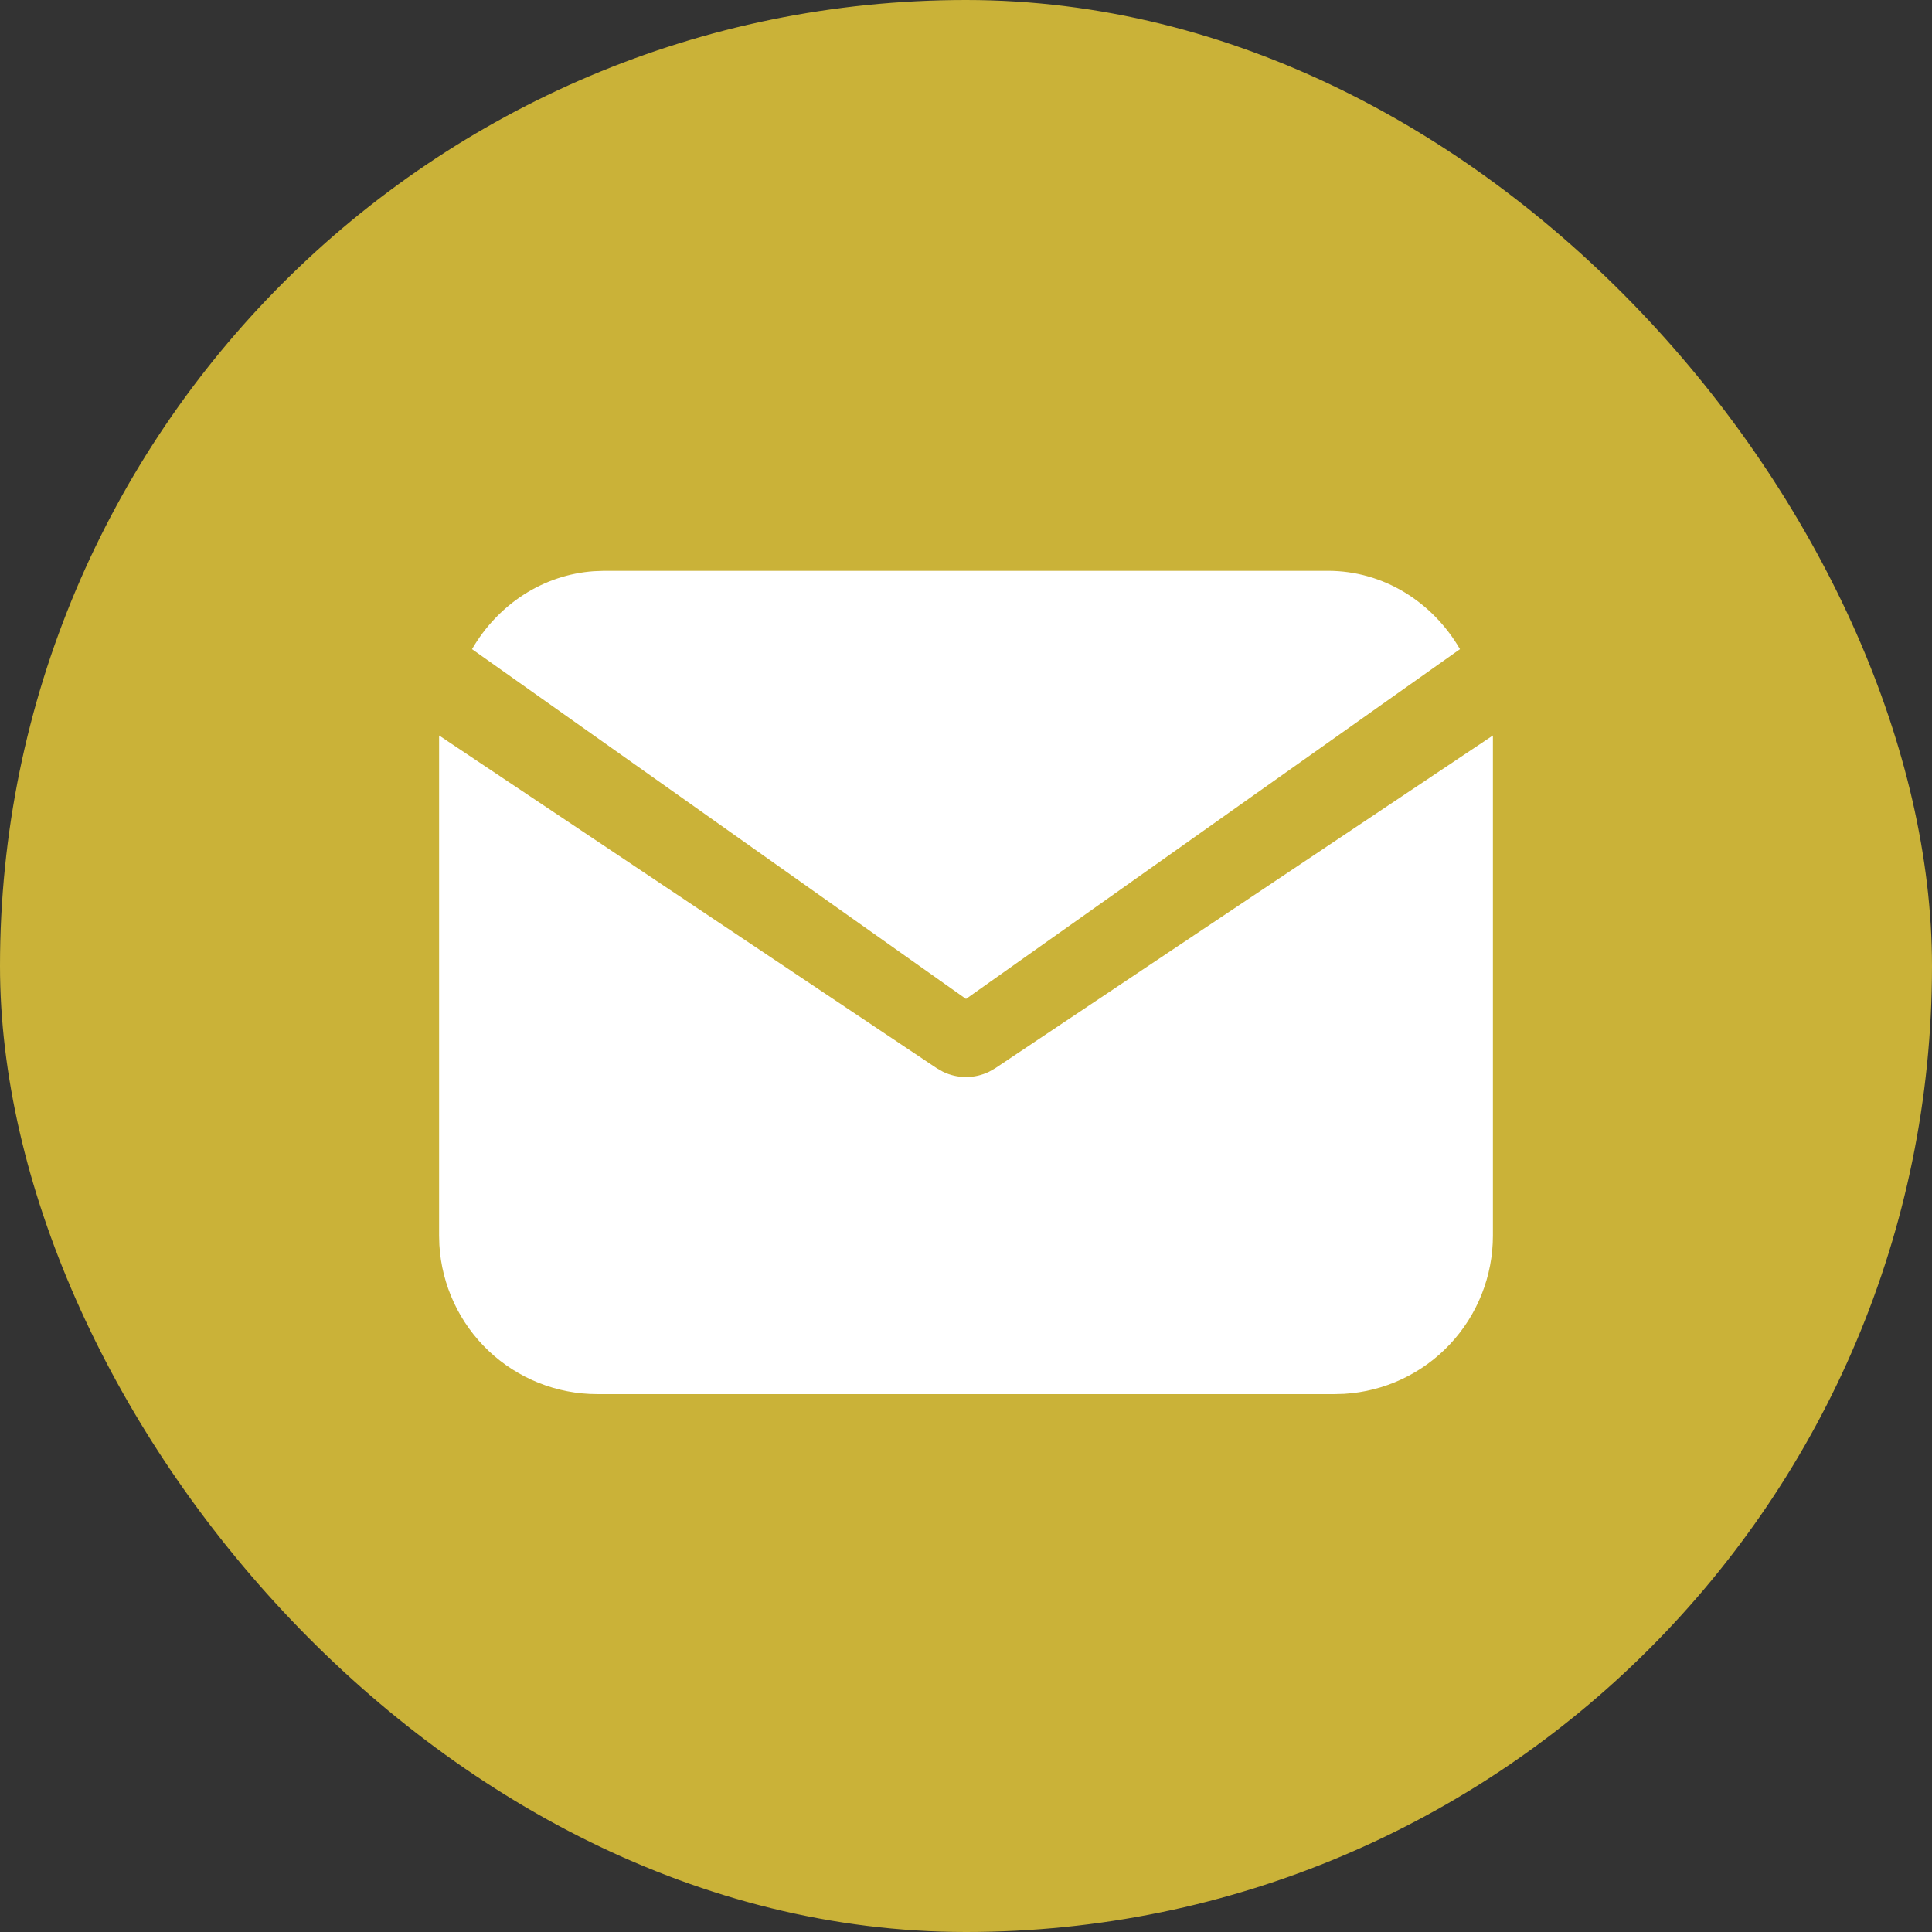
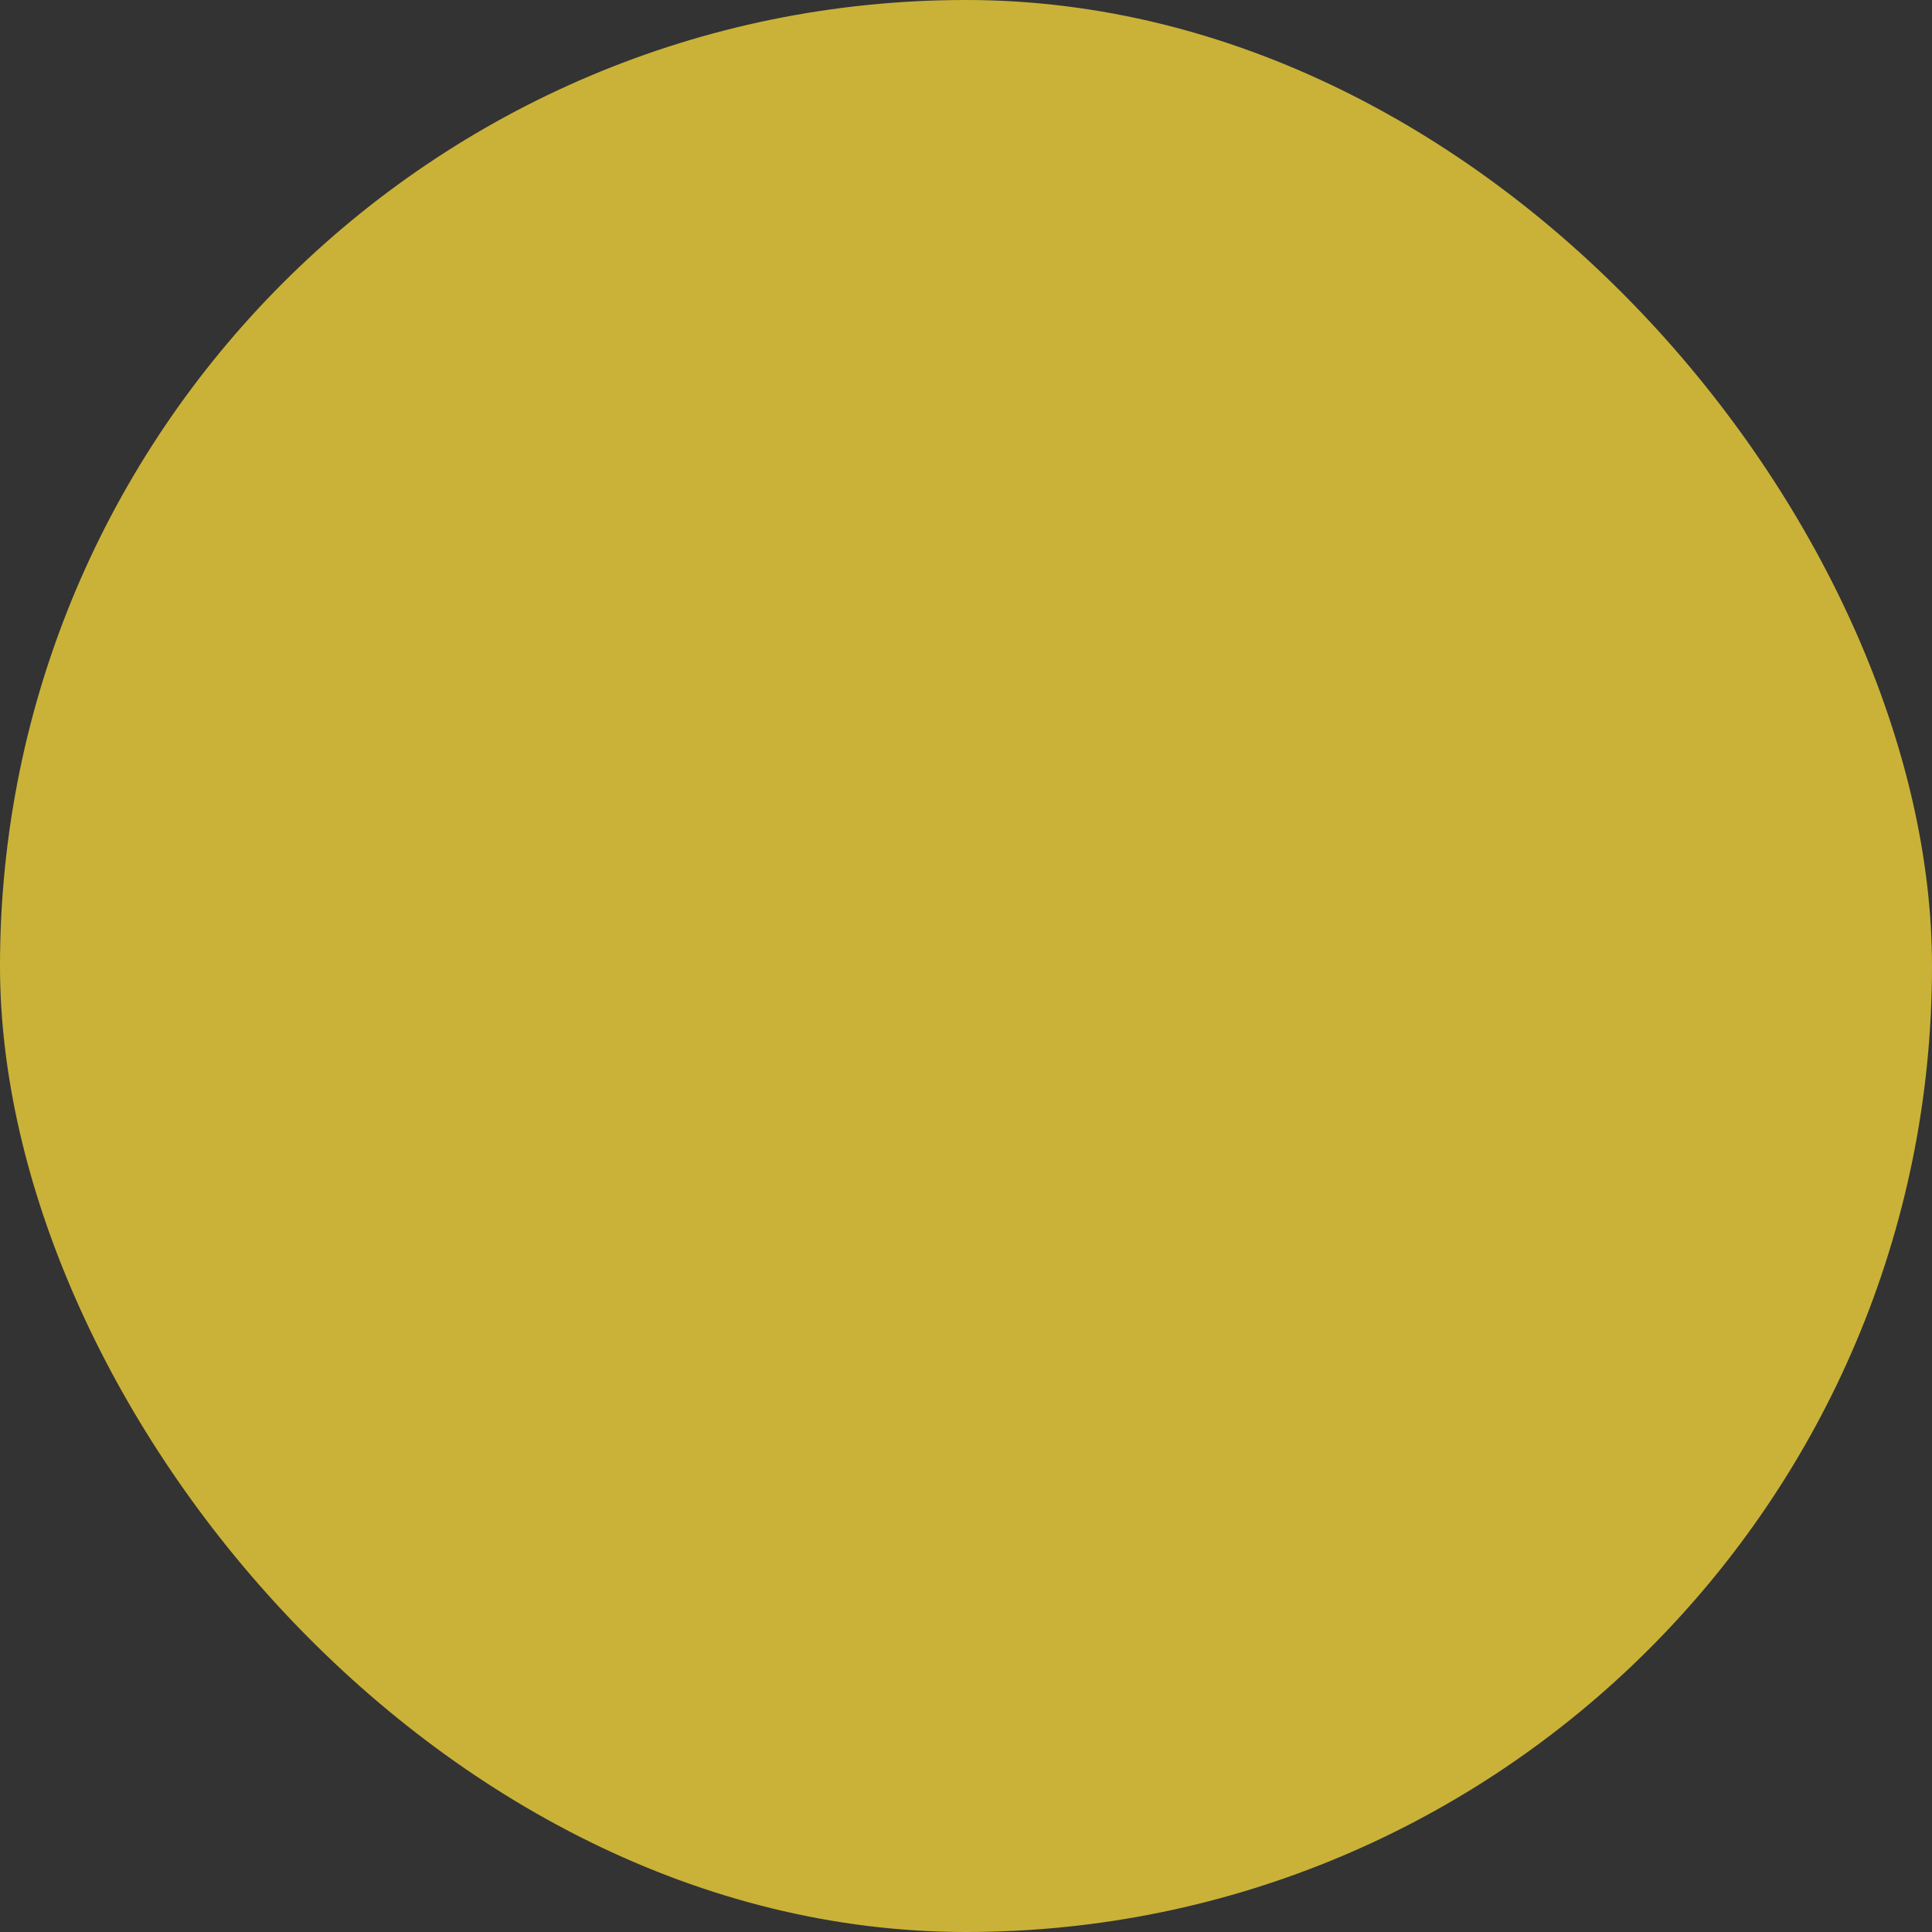
<svg xmlns="http://www.w3.org/2000/svg" width="44" height="44" viewBox="0 0 44 44" fill="none">
  <rect x="0" y="0" width="44" height="44" fill="#333333" stroke="none" />
  <rect width="44" height="44" rx="22" fill="#CAB238" />
  <g clip-path="url(#clip0_76_360)">
-     <path d="M34 16.75V28.14C34 29.061 33.649 29.947 33.019 30.617C32.389 31.287 31.528 31.69 30.611 31.744L30.4 31.75H13.6C12.682 31.75 11.798 31.398 11.13 30.767C10.462 30.135 10.06 29.271 10.006 28.352L10 28.14V16.75L21.334 24.328L21.473 24.407C21.637 24.487 21.817 24.529 22 24.529C22.183 24.529 22.363 24.487 22.527 24.407L22.666 24.328L34 16.75Z" fill="white" />
-     <path d="M30.242 13C31.513 13 32.628 13.713 33.25 14.784L22 22.75L10.75 14.784C11.045 14.275 11.451 13.848 11.933 13.539C12.415 13.23 12.96 13.049 13.522 13.009L13.758 13H30.242Z" fill="white" />
-   </g>
+     </g>
  <defs>
    <clipPath id="clip0_76_360">
-       <rect width="24" height="24" fill="white" transform="translate(10 10)" />
-     </clipPath>
+       </clipPath>
  </defs>
</svg>